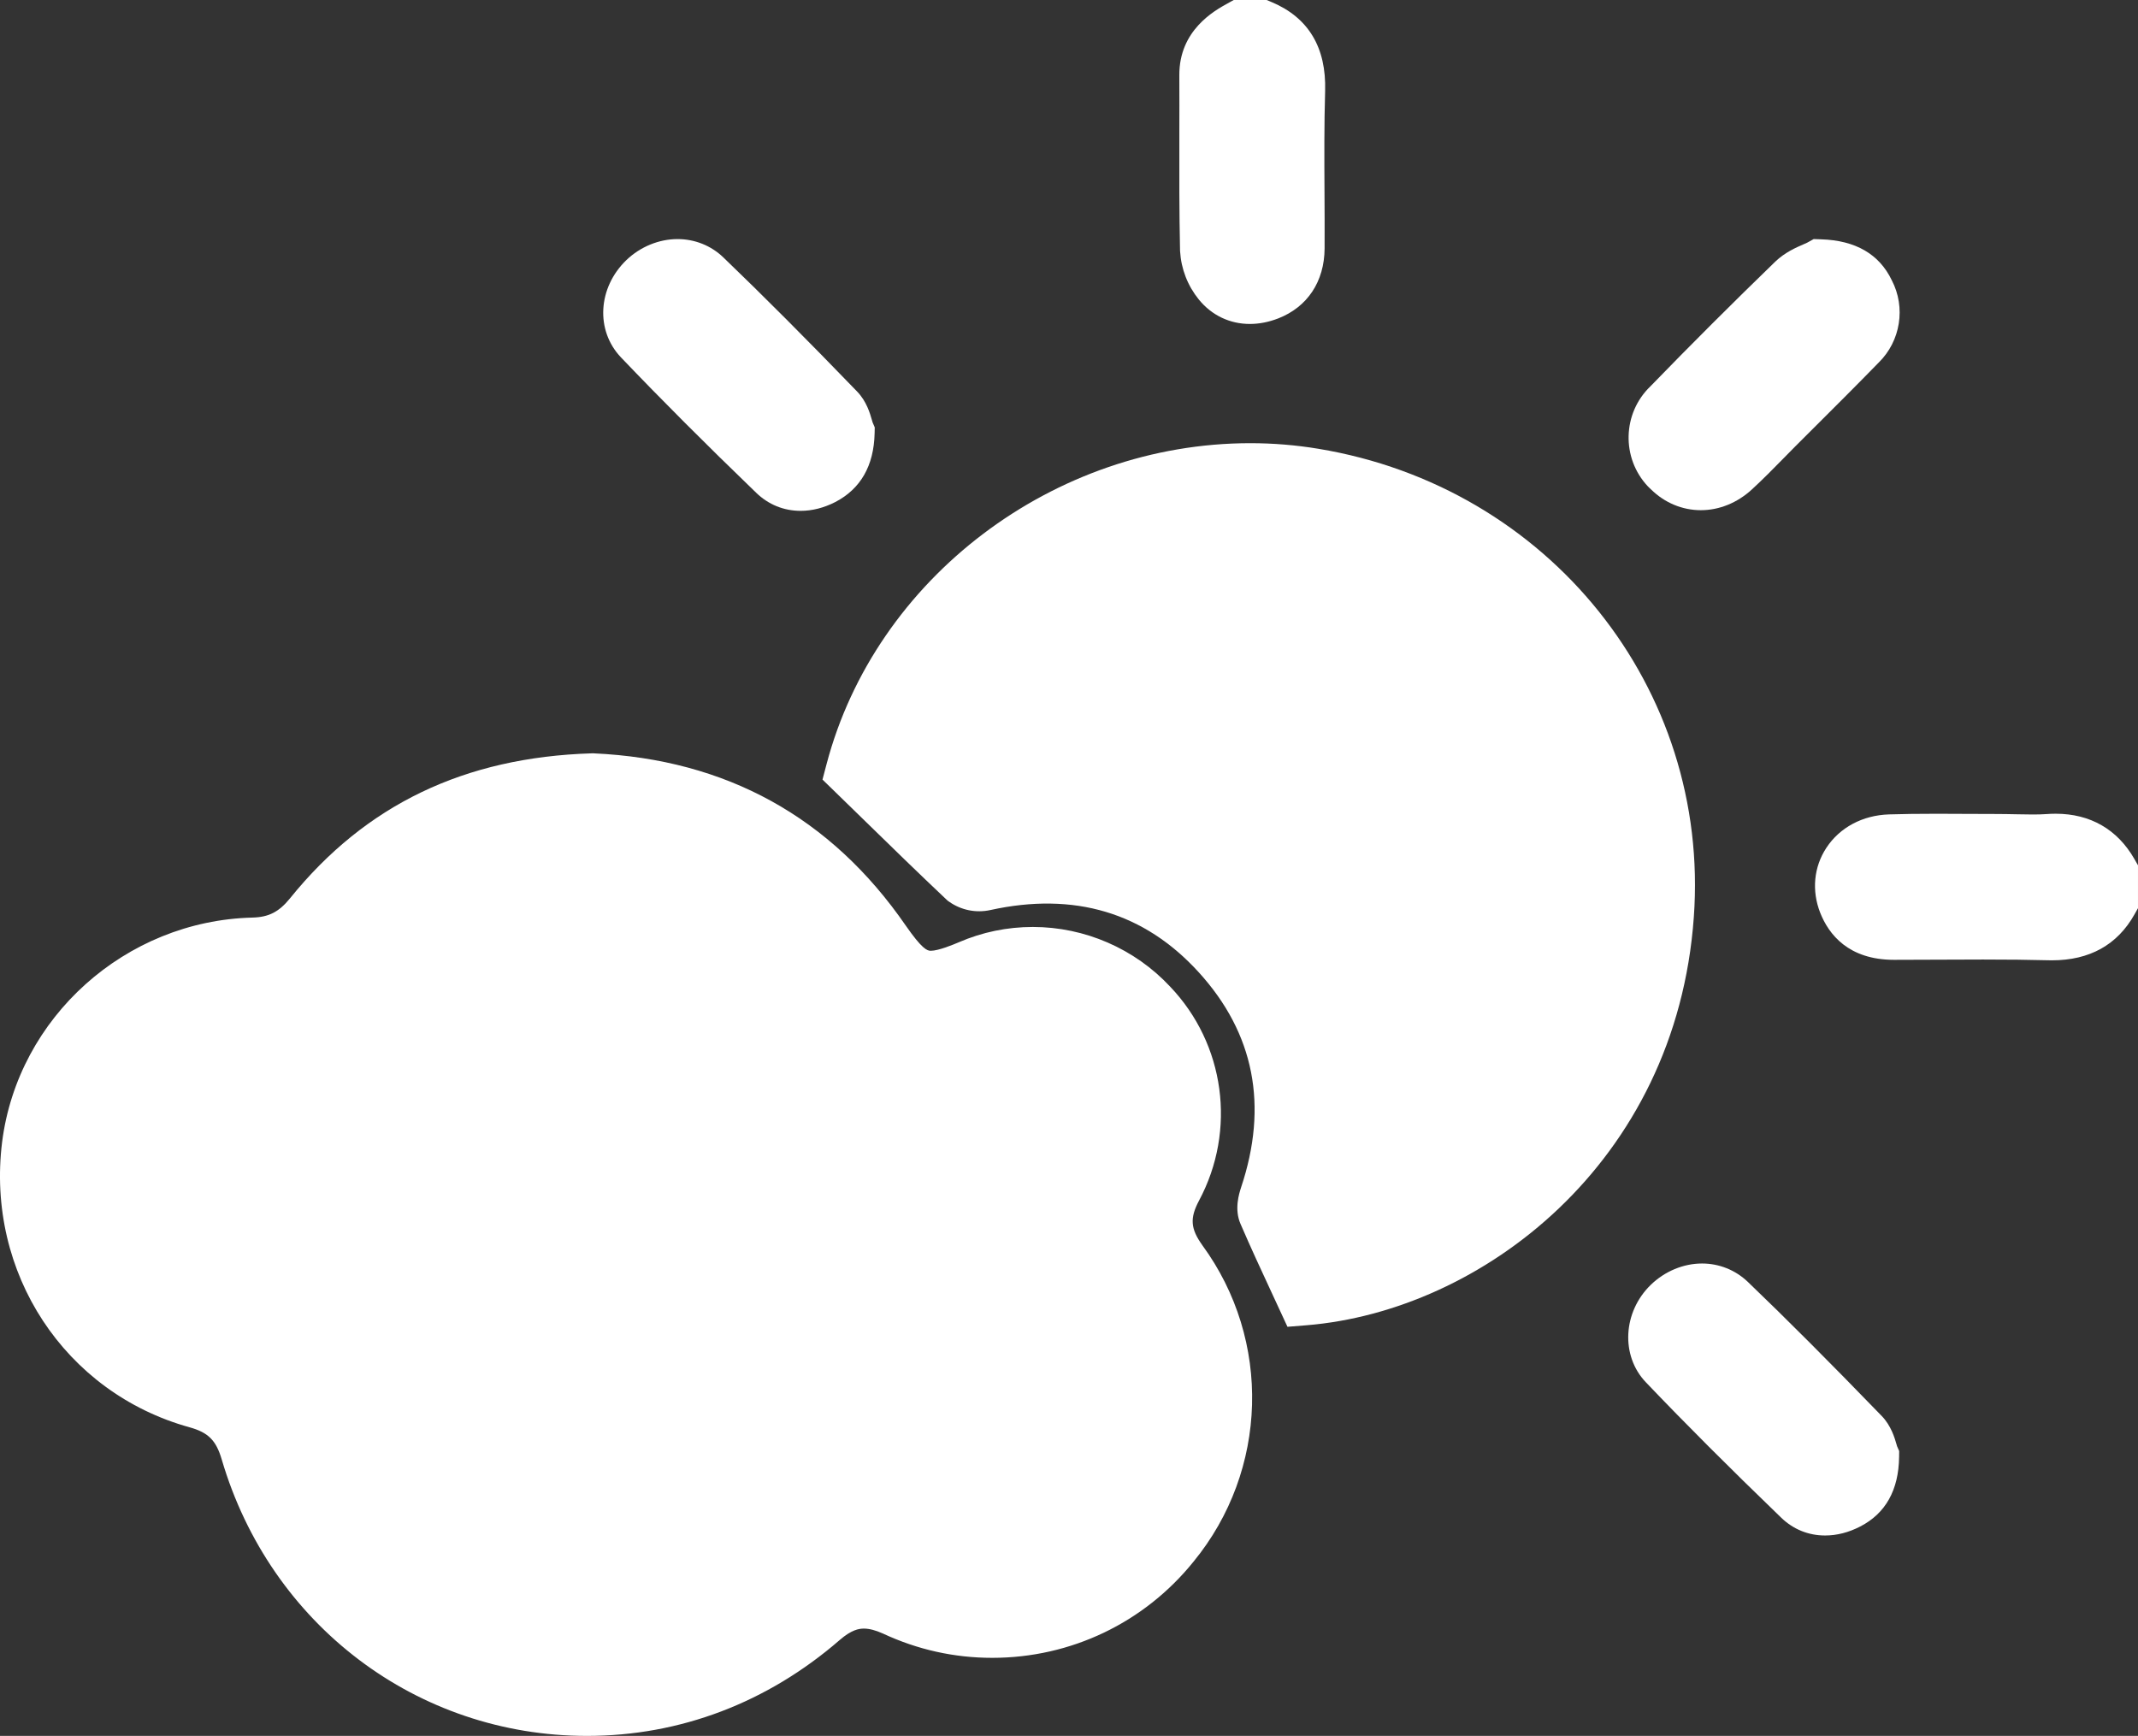
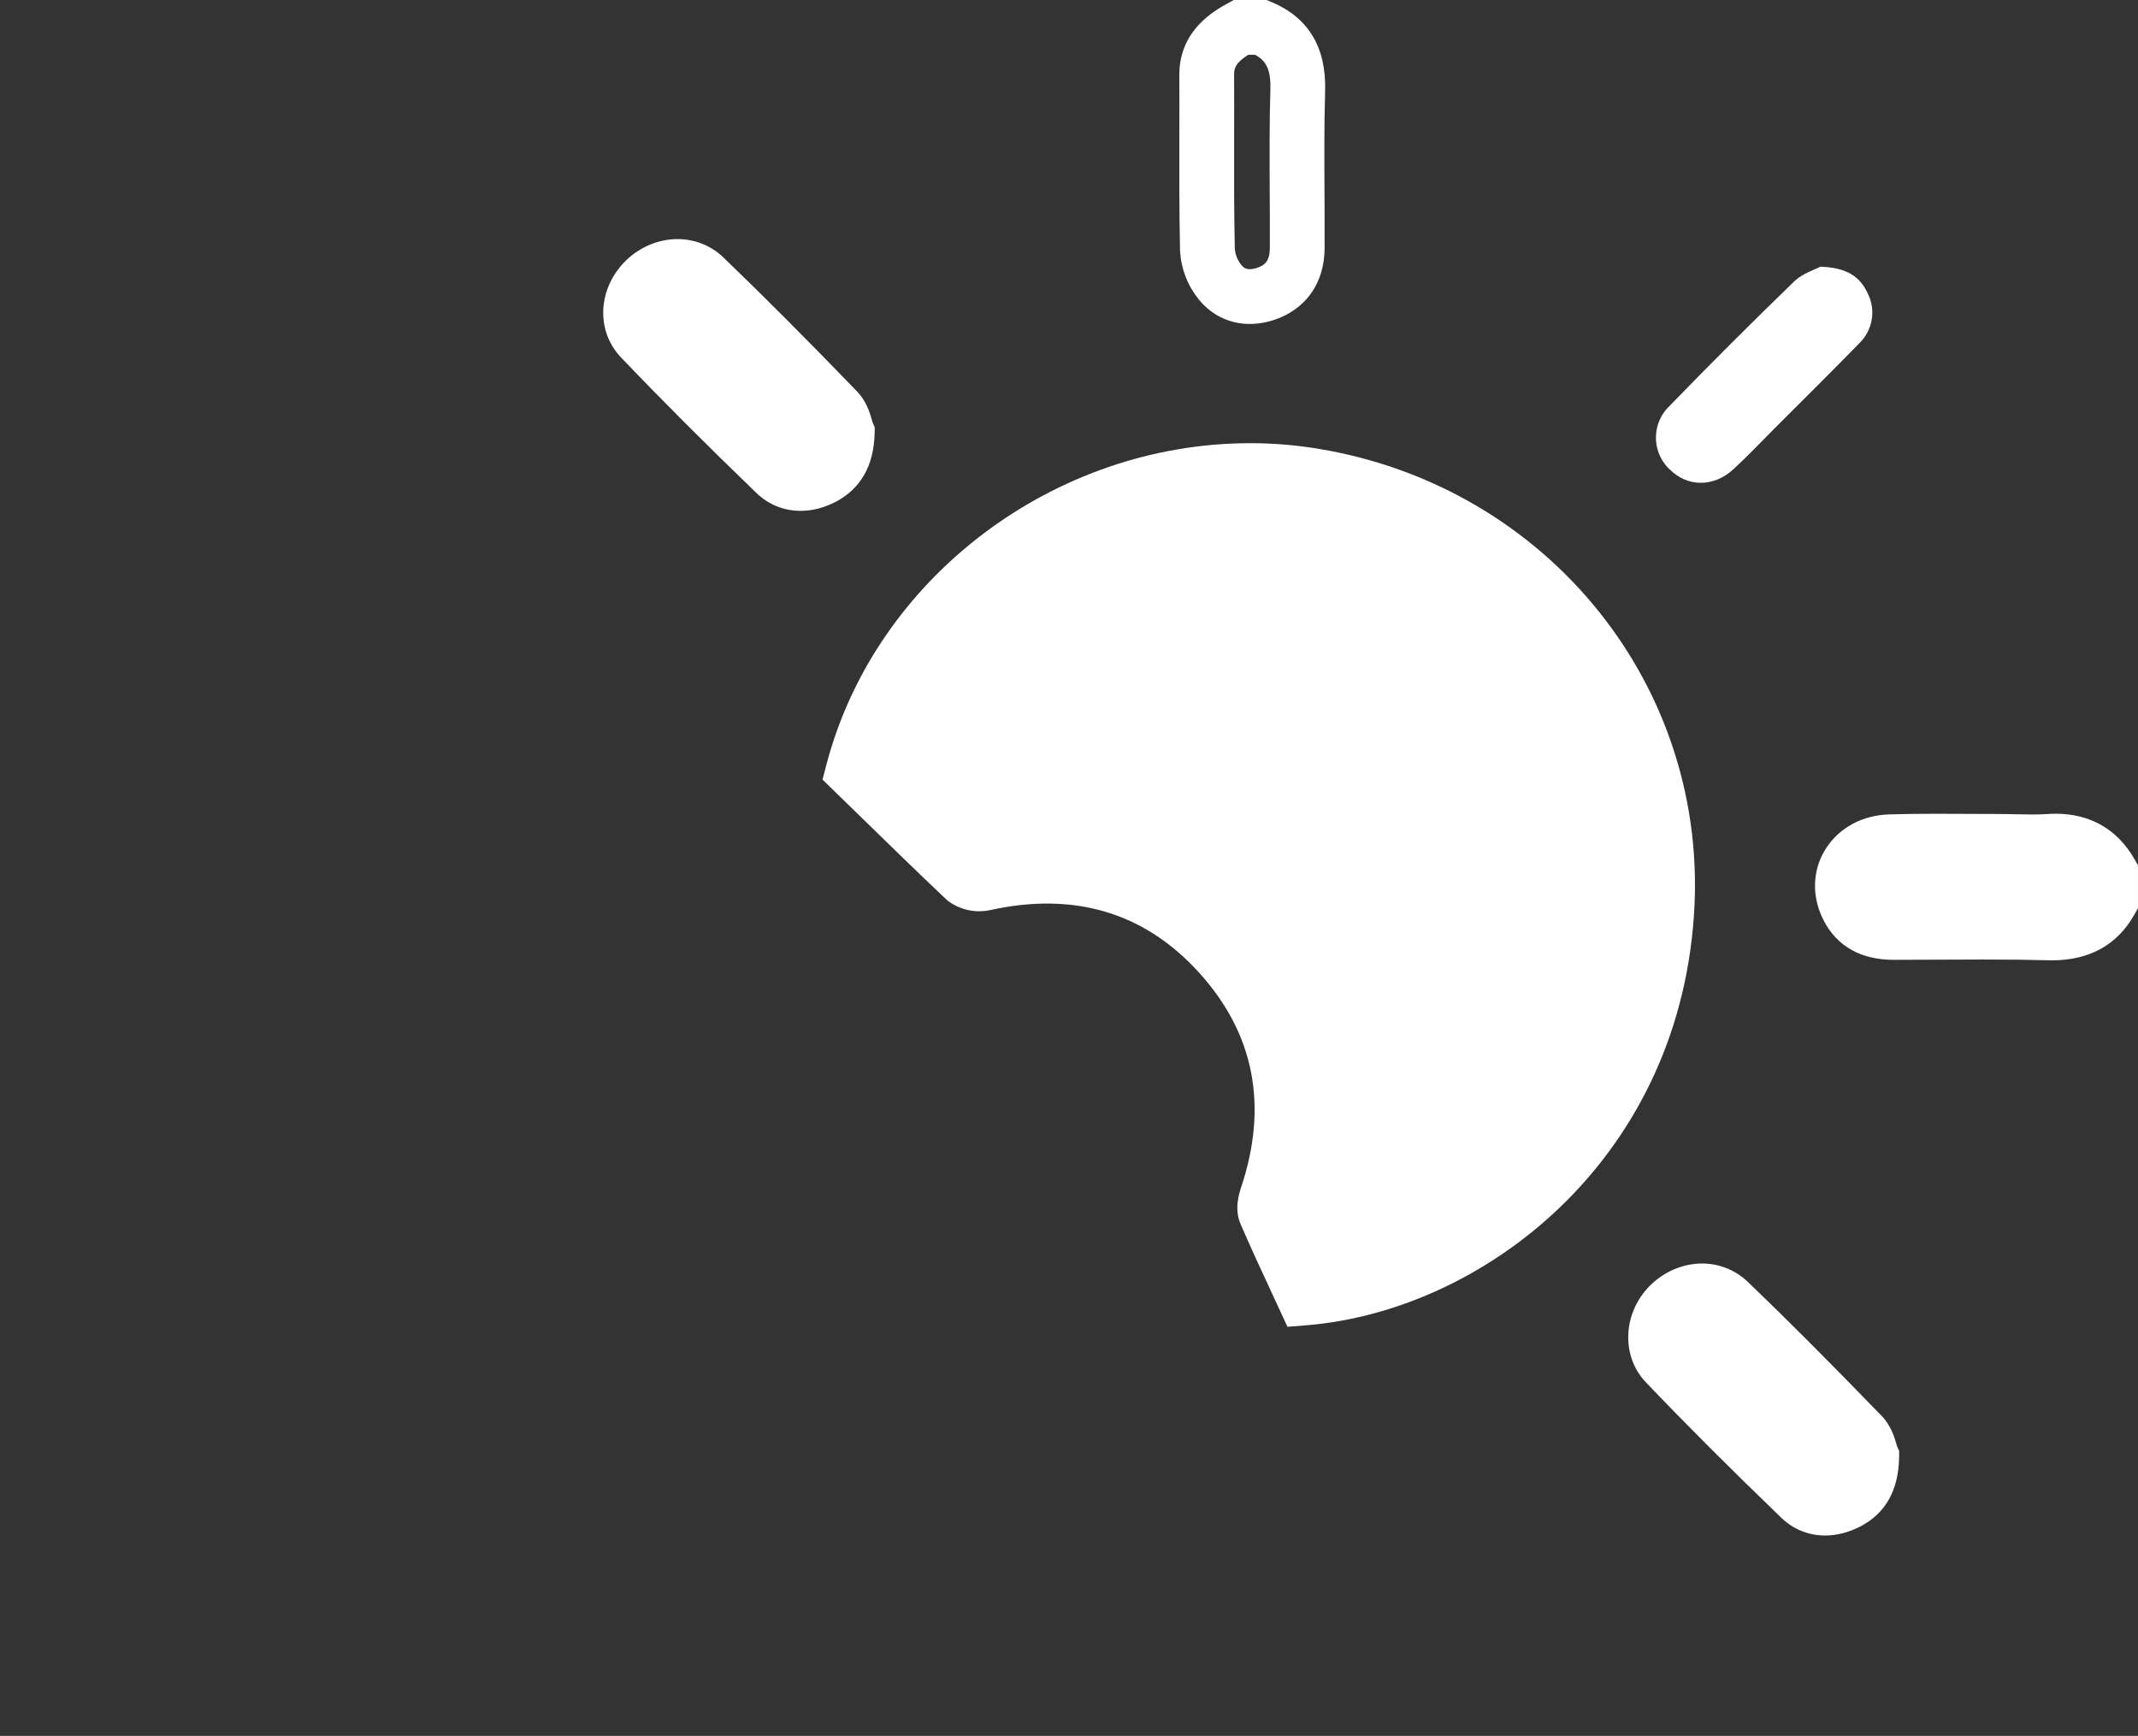
<svg xmlns="http://www.w3.org/2000/svg" version="1.1" id="Calque_1" x="0px" y="0px" width="390.347px" height="316.944px" viewBox="54.761 91.405 390.347 316.944" enable-background="new 54.761 91.405 390.347 316.944" xml:space="preserve">
  <rect x="54.761" y="91.405" width="390.347" height="316.944" fill="#333333" stroke="none" />
  <g>
    <path fill="#FFFFFF" d="M294.63,178.273c-37.154-6.16-74.732,18.27-84.122,53.92c7.188,6.989,13.744,13.459,20.438,19.772   c1.039,0.729,2.306,0.988,3.55,0.716c16.7-3.669,31.325,0.223,42.842,12.898c11.538,12.684,14.264,27.775,8.766,44.189   c-0.313,0.972-0.649,2.269-0.261,3.121c2.229,5.176,4.641,10.283,7.053,15.497c28.422-2.31,63.039-26.556,66.13-69.889   C361.875,219.128,334.098,184.792,294.63,178.273z" />
    <path fill="#FFFFFF" d="M289.822,333.654l-2.812-6.072c-1.923-4.14-3.91-8.419-5.747-12.683c-1.194-2.698-0.27-5.573,0.08-6.661   c5.014-14.969,2.415-28.17-7.704-39.294c-9.941-10.94-22.748-14.747-38.071-11.379c-2.602,0.569-5.32,0.021-7.496-1.508   l-0.295-0.207l-0.263-0.247c-5.042-4.756-9.969-9.563-15.186-14.653c-1.737-1.695-3.502-3.417-5.307-5.172l-2.093-2.035   l0.744-2.823c8.943-33.954,41.481-58.598,77.37-58.598c4.155,0,8.328,0.343,12.404,1.019c42.112,6.955,71.591,43.721,68.565,85.52   c-3.205,44.923-38.824,71.92-70.712,74.511L289.822,333.654z M290.755,311.653c1.64,3.773,3.355,7.475,5.162,11.366   c26.809-3.835,55.428-27.123,58.121-64.876c2.65-36.615-23.24-68.829-60.223-74.937c-3.541-0.587-7.164-0.884-10.772-0.884   c-30.436,0-58.102,20.179-66.904,48.375c1.07,1.042,2.127,2.074,3.174,3.095c4.965,4.844,9.666,9.431,14.429,13.936   c4.223-0.906,8.364-1.366,12.313-1.366c13.655,0,25.425,5.334,34.983,15.854c12.558,13.805,15.949,30.798,9.806,49.14   C290.807,311.471,290.778,311.57,290.755,311.653z" />
  </g>
  <g>
-     <path fill="#FFFFFF" d="M269.268,308.256c5.838-10.918,4.021-24.352-4.534-33.311c-8.43-9.037-21.655-11.801-32.986-6.887   c-8.194,3.461-10.605,2.555-15.741-4.834c-12.987-18.826-31.117-28.279-53.054-29.276c-21.369,0.66-38.379,8.557-51.347,24.608   c-2.878,3.551-6.065,5.265-10.631,5.379c-20.799,0.52-38.301,16.326-40.866,36.604c-2.672,21.474,9.955,40.917,30.571,46.639   c5.109,1.413,7.857,4.176,9.358,9.284c13.51,45.961,68.565,62.014,104.791,30.571c4.252-3.67,8.195-4.188,13.251-1.903   c17.606,8.218,38.534,3.365,50.723-11.765c12.214-14.896,12.782-36.158,1.401-51.704   C266.989,317.147,266.65,313.193,269.268,308.256z" />
-     <path fill="#FFFFFF" d="M161.927,408.349c-31.012,0-57.811-20.285-66.686-50.478c-1.028-3.498-2.46-4.926-5.895-5.875   c-22.786-6.324-37.167-28.225-34.2-52.075c2.884-22.791,22.531-40.406,45.703-40.984c2.985-0.075,4.847-1.031,6.872-3.529   c13.801-17.083,31.818-25.739,55.077-26.458l0.191-0.006l0.19,0.009c24.153,1.098,43.312,11.673,56.942,31.432   c2.959,4.257,3.907,4.614,4.563,4.614c1.454,0,4.211-1.165,5.117-1.548c4.271-1.852,8.841-2.801,13.541-2.801   c9.466,0,18.596,3.967,25.047,10.884c10.023,10.495,12.164,26.217,5.287,39.078c-1.7,3.206-1.562,5.113,0.6,8.146   c12.695,17.341,12.05,41.12-1.607,57.775c-8.98,11.148-22.384,17.562-36.744,17.562c-0.001,0,0,0-0.001,0   c-6.938,0-13.653-1.493-19.958-4.436c-1.33-0.601-2.486-0.905-3.479-0.905c-0.932,0-2.272,0.234-4.39,2.063   C194.886,402.284,178.918,408.349,161.927,408.349z M162.916,238.952c-20.079,0.664-35.593,8.106-47.421,22.747   c-3.882,4.789-8.454,7.086-14.395,7.234c-18.274,0.457-33.764,14.313-36.031,32.233c-2.387,19.184,8.694,36.127,26.948,41.193   c6.749,1.866,10.823,5.899,12.819,12.692c7.612,25.896,30.555,43.297,57.091,43.297c14.547,0,28.25-5.219,39.625-15.093   c5.741-4.955,11.615-5.833,18.587-2.684c5.028,2.347,10.32,3.523,15.785,3.523c11.32,0,21.885-5.055,28.985-13.868   c10.79-13.16,11.298-31.903,1.261-45.614c-4.407-6.185-4.814-12.11-1.319-18.701c4.843-9.058,3.34-20.108-3.733-27.515   c-4.607-4.938-11.071-7.747-17.774-7.747c-3.323,0-6.555,0.671-9.606,1.994c-3.971,1.678-6.58,2.354-9.05,2.354   c-6.081,0.001-9.518-4.22-12.786-8.922C200.166,249.068,183.69,239.947,162.916,238.952z" />
-   </g>
+     </g>
  <g>
    <path fill="#FFFFFF" d="M428.699,245.032c-2.829,0.208-5.681,0-8.507,0c-6.822,0-13.644-0.142-20.381,0.065   c-6.41,0.208-10.222,5.666-8.068,11.139c1.584,4.008,4.772,5.417,8.821,5.417c9.357,0,18.799-0.168,28.188,0.078   c5.023,0.145,8.838-1.349,11.355-5.821v-5.187C437.567,246.289,433.725,244.644,428.699,245.032z" />
    <path fill="#FFFFFF" d="M429.4,266.741C429.399,266.741,429.399,266.741,429.4,266.741c-0.262,0-0.525-0.004-0.791-0.012   c-3.433-0.09-7.182-0.132-11.784-0.132c-2.71,0-5.42,0.014-8.127,0.027c-2.716,0.015-5.429,0.028-8.134,0.028   c-8.332,0-11.925-4.665-13.472-8.579c-1.592-4.047-1.182-8.373,1.122-11.876c2.446-3.719,6.613-5.941,11.435-6.098   c2.563-0.079,5.336-0.115,8.736-0.115c1.971,0,3.944,0.012,5.921,0.024c2.94,0.017,5.879-0.002,8.838,0.071   c1.846,0.045,3.767,0.07,5.188-0.034c0.581-0.045,1.175-0.068,1.748-0.068c6.302,0,11.27,2.856,14.365,8.26l0.662,1.155v7.828   l-0.643,1.142C441.337,263.922,436.267,266.741,429.4,266.741z M416.825,256.597c4.692,0,8.524,0.043,12.059,0.136   c0.183,0.005,0.35,0.008,0.516,0.008c3.091,0,4.626-0.854,5.709-2.288v-2.251c-1.21-1.585-2.706-2.225-5.027-2.225   c-0.324,0-0.657,0.014-0.997,0.04c-0.987,0.072-2.034,0.107-3.22,0.107c-0.988,0-1.977-0.023-2.965-0.048   c-2.893-0.071-5.772-0.051-8.652-0.068c-1.957-0.012-3.911-0.023-5.861-0.023c-3.295,0-5.971,0.035-8.421,0.11   c-1.519,0.049-2.76,0.631-3.395,1.598c-0.509,0.772-0.568,1.71-0.175,2.712c0.485,1.227,1.136,2.248,4.169,2.248   c2.688,0,5.384-0.014,8.082-0.028C411.371,256.611,414.097,256.597,416.825,256.597z" />
  </g>
  <g>
-     <path fill="#FFFFFF" d="M275.208,136.977c0.132,2.179,0.937,4.264,2.312,5.962c2.228,2.733,5.498,3.217,8.791,1.946   c3.631-1.415,5.264-4.354,5.29-8.132c0.052-9.616-0.186-19.265,0.1-28.886c0.159-5.435-1.58-9.31-6.688-11.463h-3.707   c-3.45,1.907-6.248,4.254-6.227,8.714C275.13,115.752,274.974,126.367,275.208,136.977z" />
    <path fill="#FFFFFF" d="M282.949,150.554L282.949,150.554c-3.659,0-6.964-1.583-9.306-4.456c-2.049-2.53-3.23-5.576-3.427-8.818   l-0.008-0.192c-0.153-6.994-0.14-14.079-0.127-20.931c0.008-3.669,0.015-7.34-0.003-11.014c-0.04-8.223,6.388-11.776,8.808-13.114   l1.129-0.624h6.008l0.932,0.393c6.697,2.824,9.976,8.28,9.743,16.217c-0.182,6.109-0.148,12.373-0.116,18.43   c0.019,3.448,0.037,6.894,0.019,10.336c-0.042,6.032-3.131,10.681-8.475,12.764C286.385,150.216,284.648,150.554,282.949,150.554z    M280.204,136.756c0.084,1.12,0.499,2.169,1.201,3.037c0.438,0.537,0.888,0.761,1.544,0.761c0.457,0,0.997-0.115,1.562-0.333   c1.04-0.405,2.072-1.015,2.09-3.502c0.019-3.398,0-6.809-0.018-10.221c-0.033-6.143-0.066-12.495,0.119-18.777   c0.111-3.781-0.886-5.3-2.797-6.315h-1.241c-2.39,1.51-2.591,2.503-2.585,3.69c0.018,3.696,0.011,7.389,0.003,11.081   C280.069,122.932,280.055,129.918,280.204,136.756z" />
  </g>
  <g>
    <path fill="#FFFFFF" d="M371.211,177.105c2.723-2.501,5.266-5.2,7.877-7.82c5.059-5.056,10.145-10.085,15.146-15.221   c2.489-2.41,3.088-6.185,1.451-9.243c-1.43-3.063-3.994-4.579-8.582-4.721c-0.985,0.544-3.215,1.206-4.723,2.646   c-7.696,7.454-15.298,15.039-22.769,22.742c-3.212,3.021-3.373,8.063-0.36,11.28c0.128,0.117,0.231,0.232,0.36,0.337   C362.805,180.333,367.605,180.413,371.211,177.105z" />
-     <path fill="#FFFFFF" d="M365.295,184.556L365.295,184.556c-3.38,0-6.6-1.343-9.09-3.788c-0.108-0.097-0.213-0.196-0.317-0.299   l-0.285-0.283c-4.855-5.185-4.626-13.345,0.491-18.252c7.332-7.559,15.006-15.223,22.809-22.78c1.76-1.68,3.796-2.562,5.144-3.146   c0.253-0.11,0.479-0.201,0.654-0.292l1.2-0.663l1.357,0.049c6.282,0.194,10.622,2.711,12.901,7.483   c2.581,4.954,1.606,11.095-2.388,15.013c-3.913,4.017-7.929,8.021-11.813,11.893l-3.337,3.33c-0.716,0.719-1.435,1.451-2.152,2.184   c-1.879,1.915-3.822,3.896-5.876,5.782C371.943,183.219,368.641,184.556,365.295,184.556z M362.865,173.306l0.302,0.283   c1.319,1.333,3.123,1.244,4.664-0.168c1.86-1.709,3.628-3.511,5.5-5.419c0.736-0.751,1.474-1.502,2.216-2.247l3.352-3.345   c3.873-3.862,7.878-7.855,11.754-11.835l0.104-0.104c0.885-0.857,1.099-2.21,0.521-3.292l-0.123-0.245   c-0.316-0.679-0.701-1.504-3.103-1.764c-0.011,0.004-0.021,0.009-0.031,0.014c-0.736,0.319-1.745,0.756-2.188,1.178   c-7.727,7.484-15.35,15.099-22.632,22.606l-0.163,0.162c-1.173,1.102-1.257,2.937-0.209,4.14   C362.841,173.282,362.853,173.294,362.865,173.306z" />
  </g>
  <g>
    <path fill="#FFFFFF" d="M196.299,177.78c2.41,2.333,5.652,2.384,8.66,0.853c2.854-1.487,4.387-3.897,4.485-8.219   c-0.333-0.776-0.621-2.837-1.788-4.046c-7.962-8.244-16.026-16.413-24.299-24.363c-3.034-2.915-7.753-2.396-10.761,0.482   c-2.982,2.877-3.76,7.649-0.854,10.708C179.728,161.558,187.95,169.728,196.299,177.78z" />
    <path fill="#FFFFFF" d="M200.935,184.676C200.935,184.676,200.935,184.676,200.935,184.676c-3.077,0-5.882-1.143-8.114-3.303   c-9.237-8.909-17.317-16.998-24.695-24.725c-4.672-4.919-4.229-12.716,1-17.76c2.55-2.44,5.949-3.831,9.339-3.831   c3.146,0,6.114,1.187,8.356,3.342c7.354,7.067,15.117,14.85,24.432,24.495c1.721,1.783,2.347,3.973,2.722,5.281   c0.038,0.133,0.071,0.255,0.104,0.36l0.389,0.906l-0.025,1.086c-0.135,5.91-2.548,10.129-7.173,12.539   C205.159,184.141,203.042,184.676,200.935,184.676z M178.465,145.057c-0.828,0-1.729,0.39-2.412,1.042   c-1.04,1.002-1.572,2.718-0.686,3.652c7.273,7.617,15.259,15.611,24.403,24.429c0.364,0.353,0.7,0.495,1.166,0.495l0,0   c0.507,0,1.114-0.172,1.755-0.499c0.696-0.363,1.516-0.79,1.714-3.096c-0.015-0.051-0.029-0.103-0.044-0.153   c-0.095-0.331-0.266-0.928-0.397-1.185c-9.184-9.507-16.835-17.178-24.071-24.133C179.506,145.238,179.039,145.057,178.465,145.057   z" />
  </g>
  <g>
    <path fill="#FFFFFF" d="M370.404,329.052c-3.089-2.944-7.754-2.398-10.767,0.527c-3.006,2.923-3.652,7.72-0.776,10.737   c7.991,8.375,16.236,16.545,24.584,24.598c2.412,2.332,5.68,2.294,8.66,0.754c2.854-1.47,4.333-3.932,4.388-8.312   c-0.314-0.716-0.599-2.751-1.791-3.97C386.74,345.165,378.672,336.985,370.404,329.052z" />
    <path fill="#FFFFFF" d="M387.982,371.757C387.981,371.757,387.981,371.757,387.982,371.757c-3.045,0-5.815-1.123-8.013-3.247   c-9.599-9.26-17.457-17.122-24.726-24.74c-4.608-4.835-4.2-12.808,0.908-17.774c2.552-2.479,5.964-3.898,9.364-3.898   c3.119,0,6.08,1.186,8.338,3.337c7.219,6.927,14.752,14.472,24.439,24.476c1.741,1.78,2.394,4.044,2.744,5.261   c0.031,0.109,0.059,0.21,0.086,0.298l0.382,0.87l-0.013,1.082c-0.076,6.036-2.464,10.307-7.099,12.694   C392.288,371.203,390.128,371.757,387.982,371.757z M365.516,332.096c-0.81,0-1.705,0.4-2.396,1.07   c-1.043,1.015-1.551,2.745-0.641,3.701c7.17,7.514,14.936,15.283,24.437,24.448c0.328,0.317,0.626,0.44,1.064,0.44   c0.519,0,1.168-0.188,1.829-0.53c0.704-0.362,1.489-0.767,1.653-3.166c-0.012-0.041-0.023-0.082-0.035-0.123   c-0.093-0.32-0.26-0.899-0.389-1.144c-9.574-9.887-17.004-17.327-24.098-24.134C366.549,332.285,366.078,332.096,365.516,332.096z" />
  </g>
</svg>